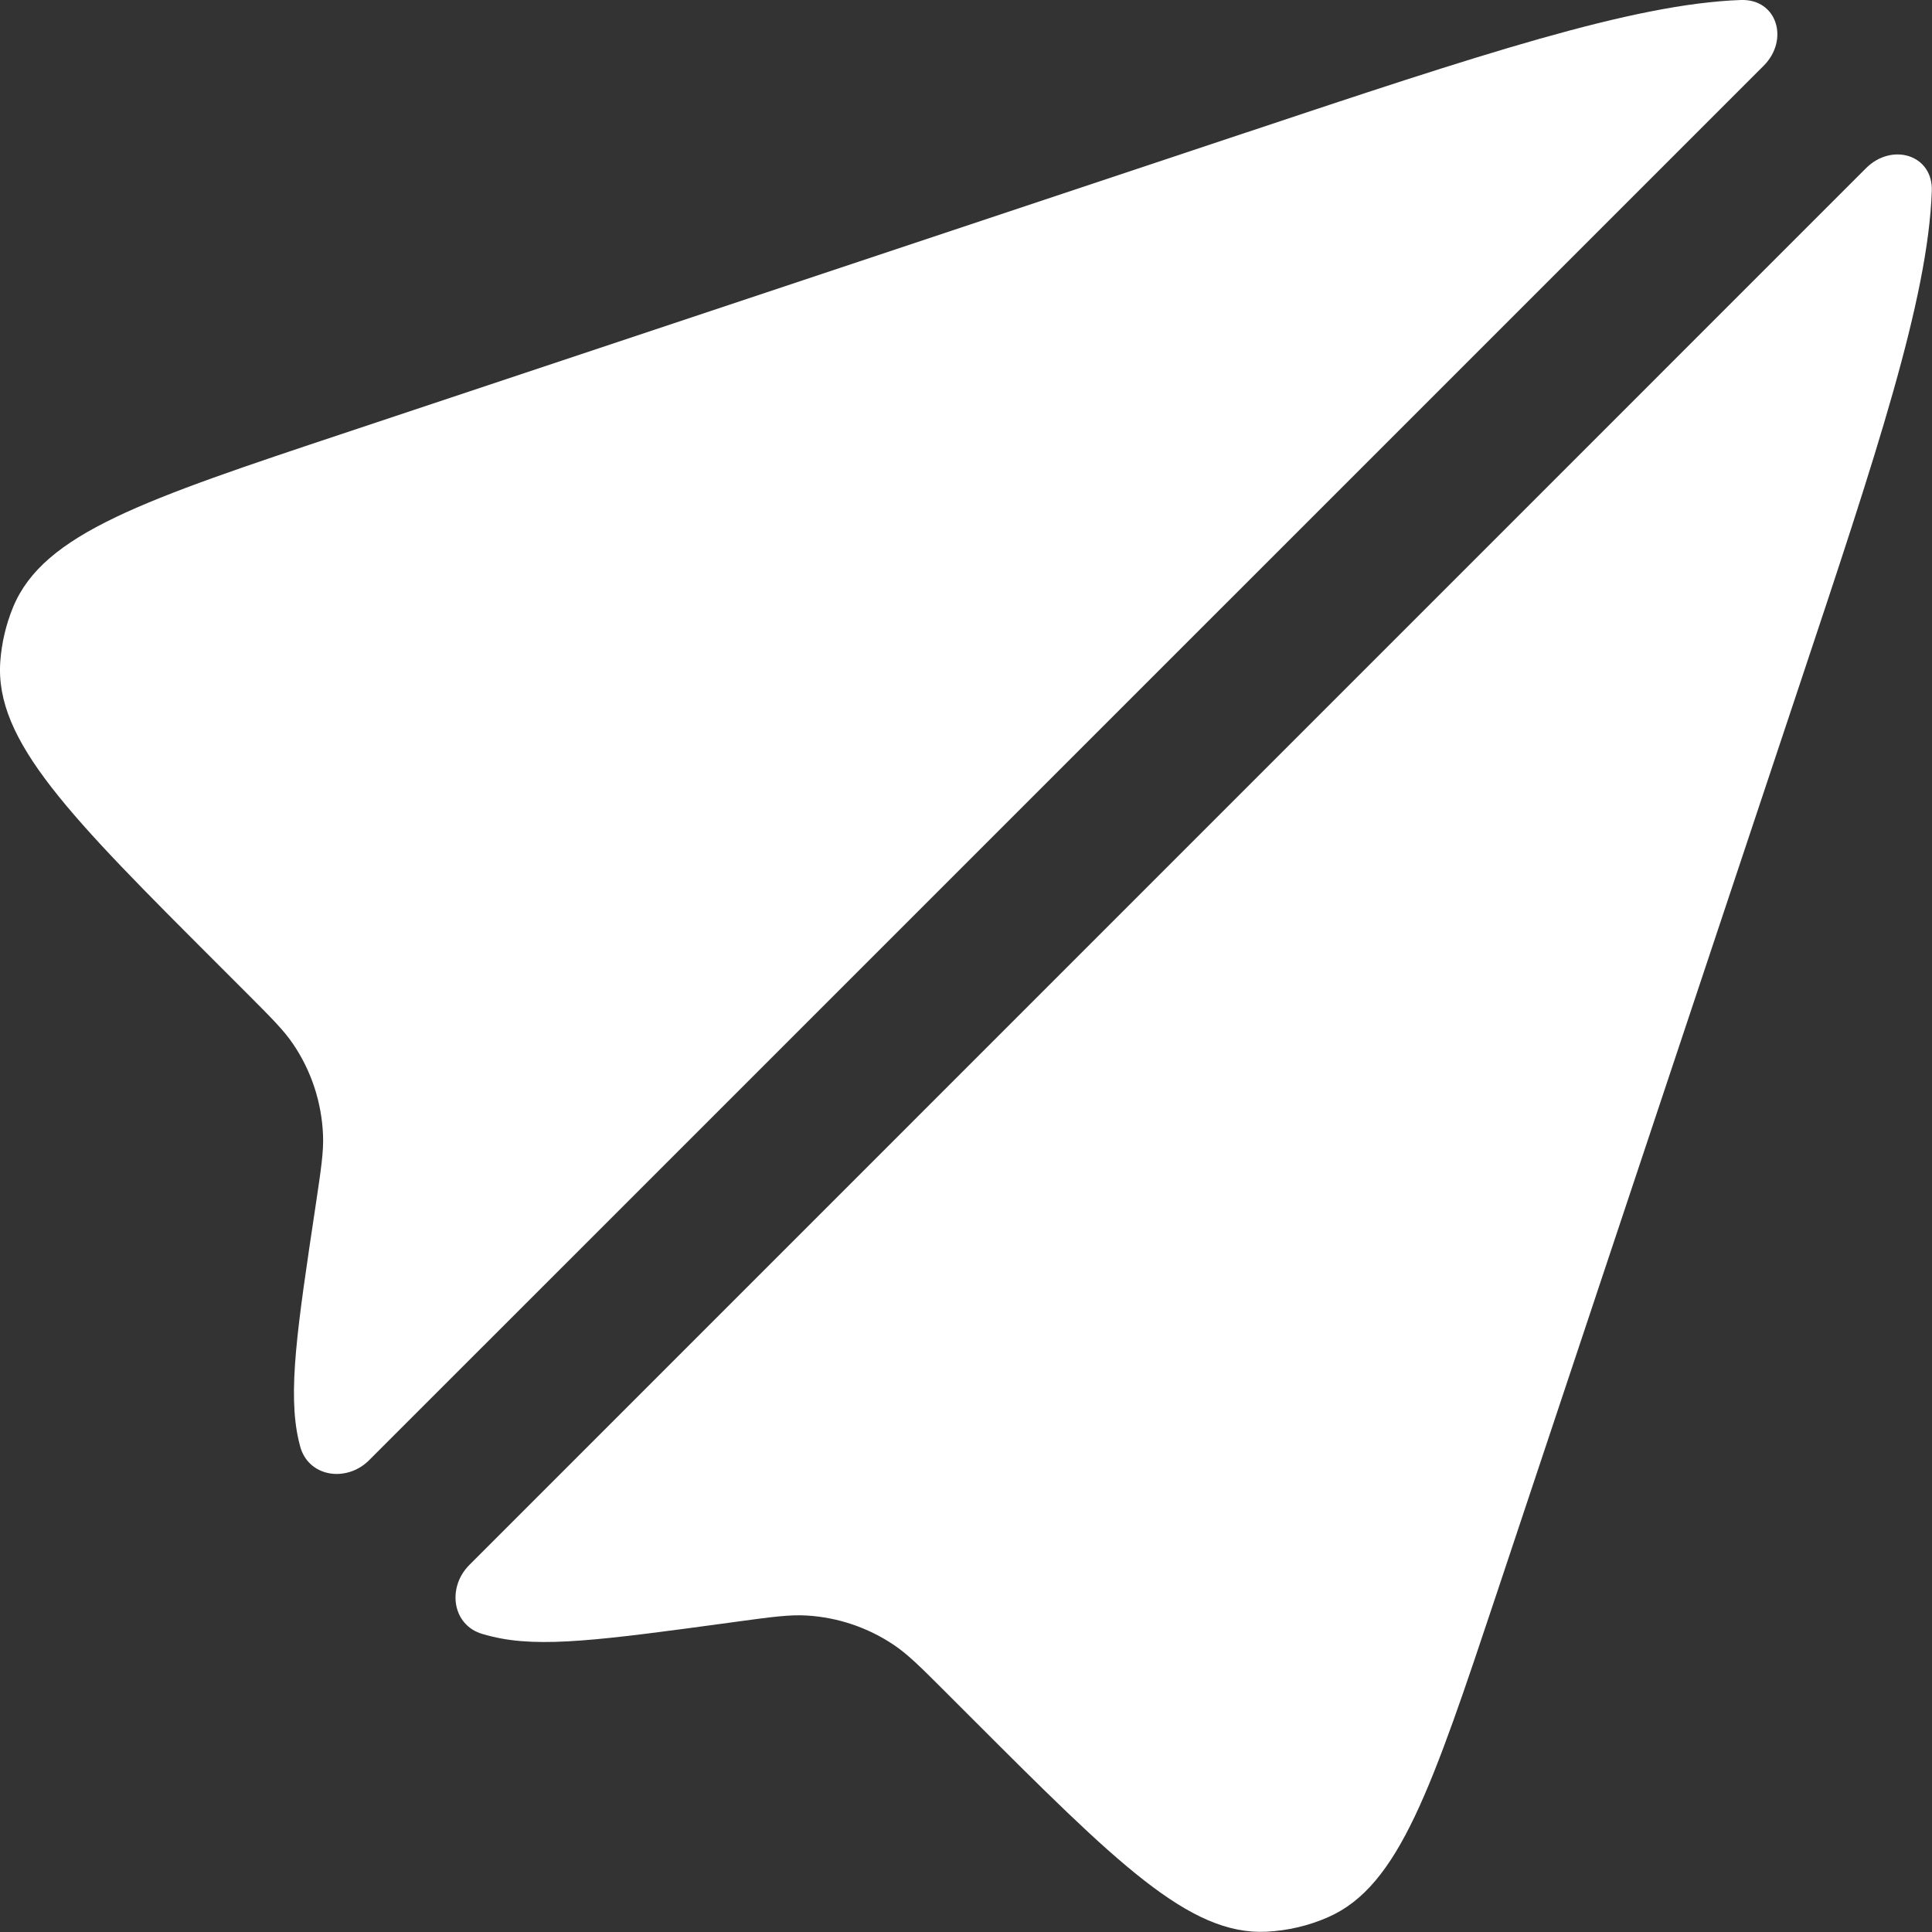
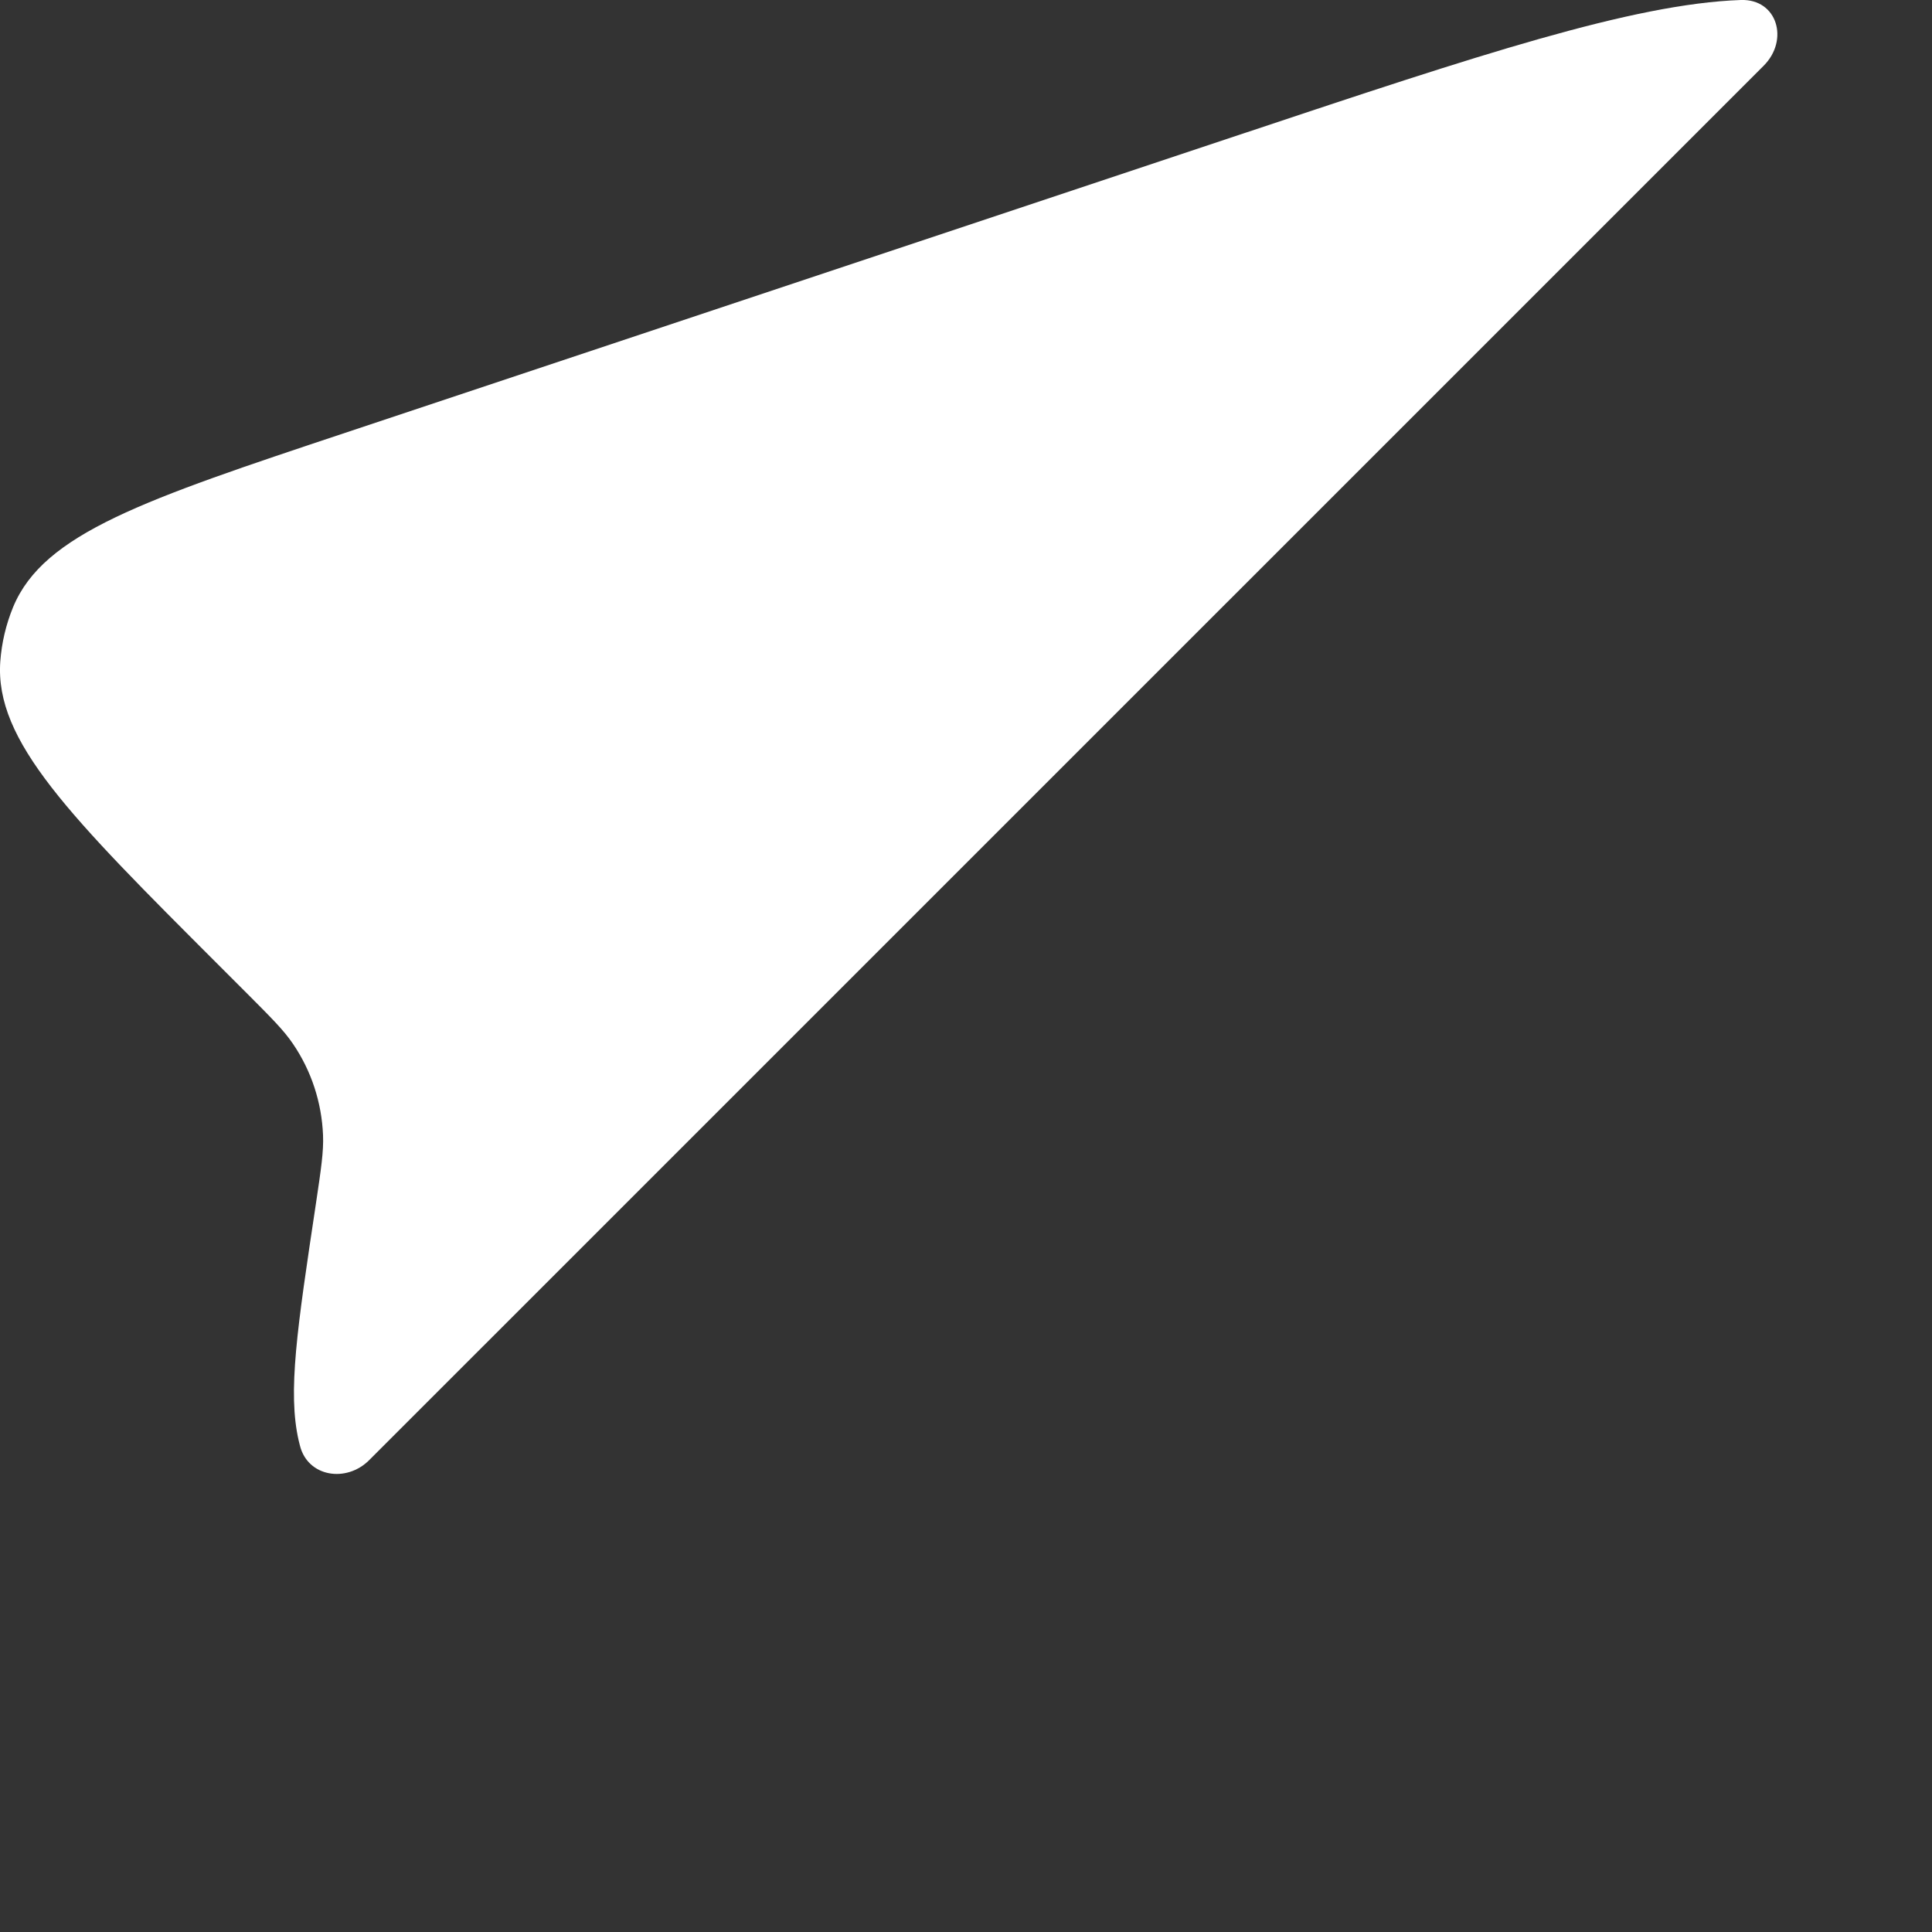
<svg xmlns="http://www.w3.org/2000/svg" width="20" height="20" viewBox="0 0 20 20" fill="none">
  <rect x="0" y="0" width="20" height="20" fill="#333333" stroke="none" />
-   <path d="M15.498 16.483L18.628 7.092C19.419 4.719 19.959 3.098 19.998 1.977C20.011 1.6 19.584 1.474 19.317 1.741L4.859 16.2C4.625 16.434 4.681 16.827 4.998 16.916C5.029 16.925 5.061 16.934 5.093 16.941C5.593 17.064 6.246 16.975 7.552 16.798L7.624 16.788C7.992 16.738 8.176 16.713 8.353 16.724C8.674 16.743 8.984 16.848 9.251 17.027C9.398 17.125 9.53 17.257 9.792 17.519L10.044 17.771C11.554 19.281 12.309 20.036 13.11 19.997C13.331 19.986 13.548 19.935 13.75 19.846C14.484 19.523 14.822 18.509 15.498 16.483Z" fill="white" />
  <path d="M12.906 1.37L3.575 4.48C1.493 5.174 0.452 5.521 0.136 6.284C0.062 6.464 0.017 6.654 0.003 6.848C-0.056 7.672 0.72 8.448 2.272 9.999L2.555 10.282C2.809 10.537 2.937 10.664 3.033 10.806C3.223 11.085 3.33 11.412 3.344 11.75C3.351 11.921 3.324 12.099 3.271 12.456C3.075 13.759 2.977 14.411 3.092 14.913C3.096 14.93 3.1 14.948 3.105 14.965C3.186 15.29 3.586 15.352 3.822 15.115L18.257 0.681C18.524 0.414 18.398 -0.013 18.021 0C16.9 0.039 15.279 0.579 12.906 1.37Z" fill="white" />
</svg>